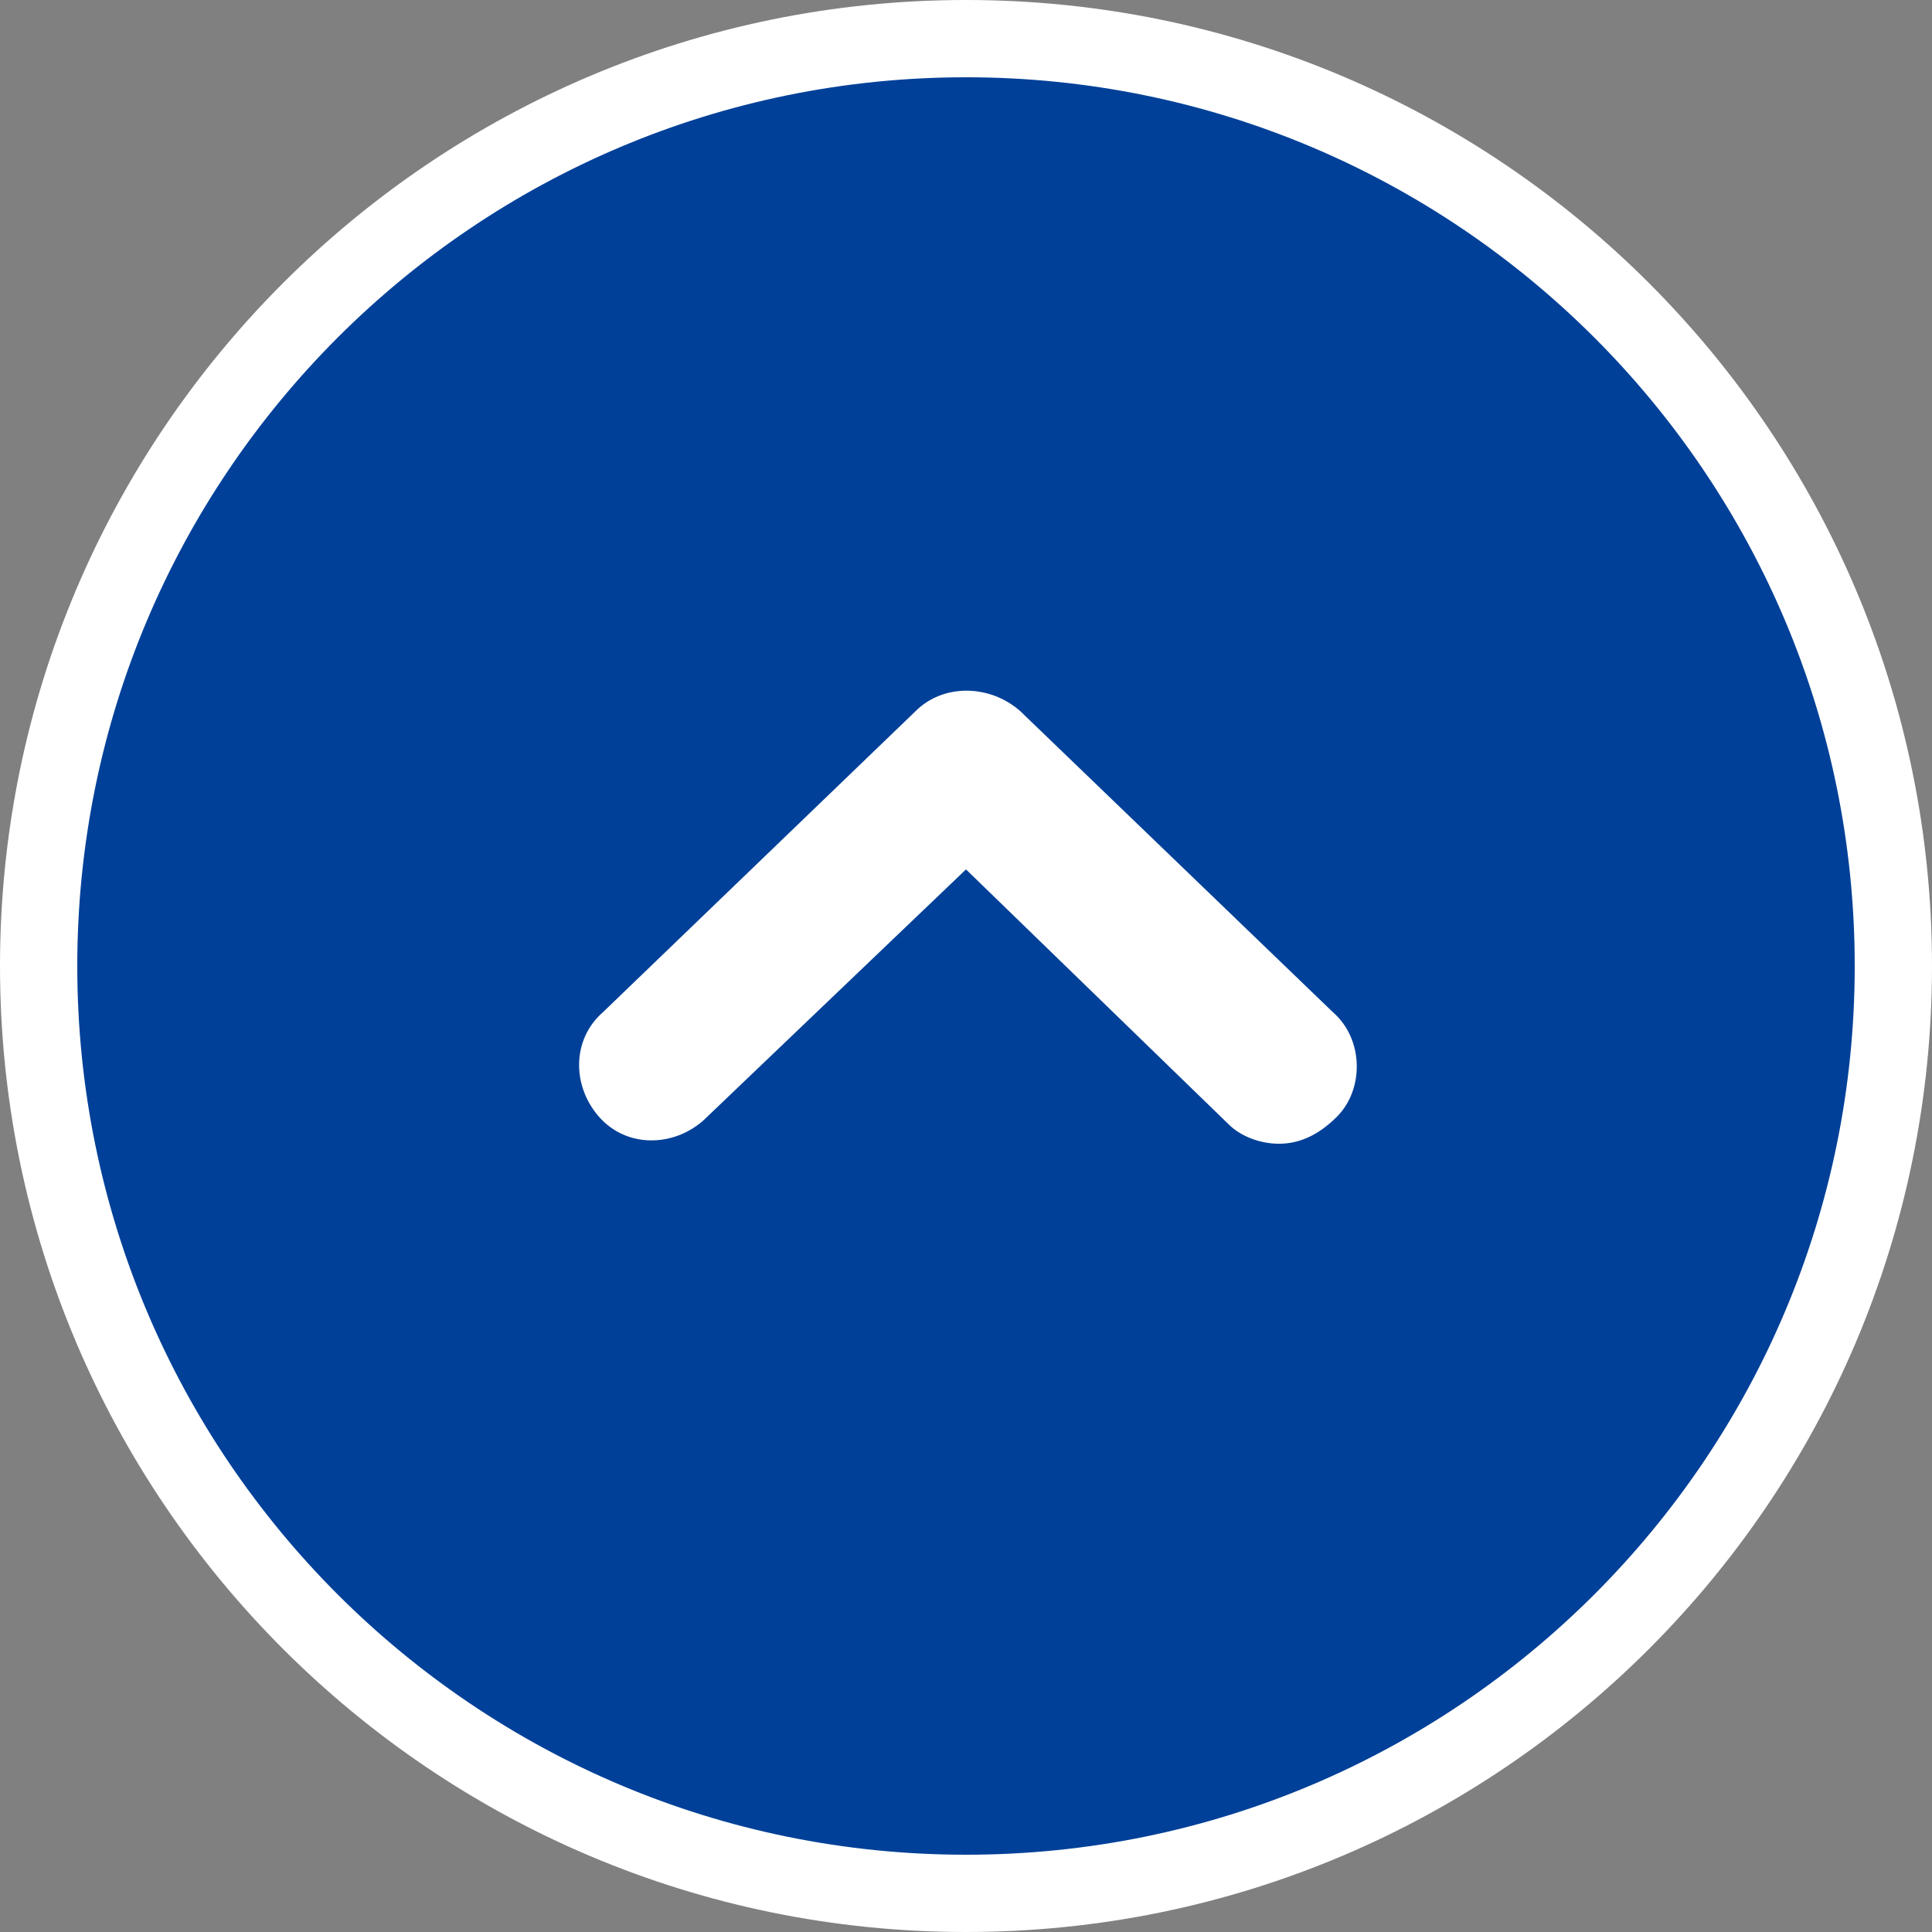
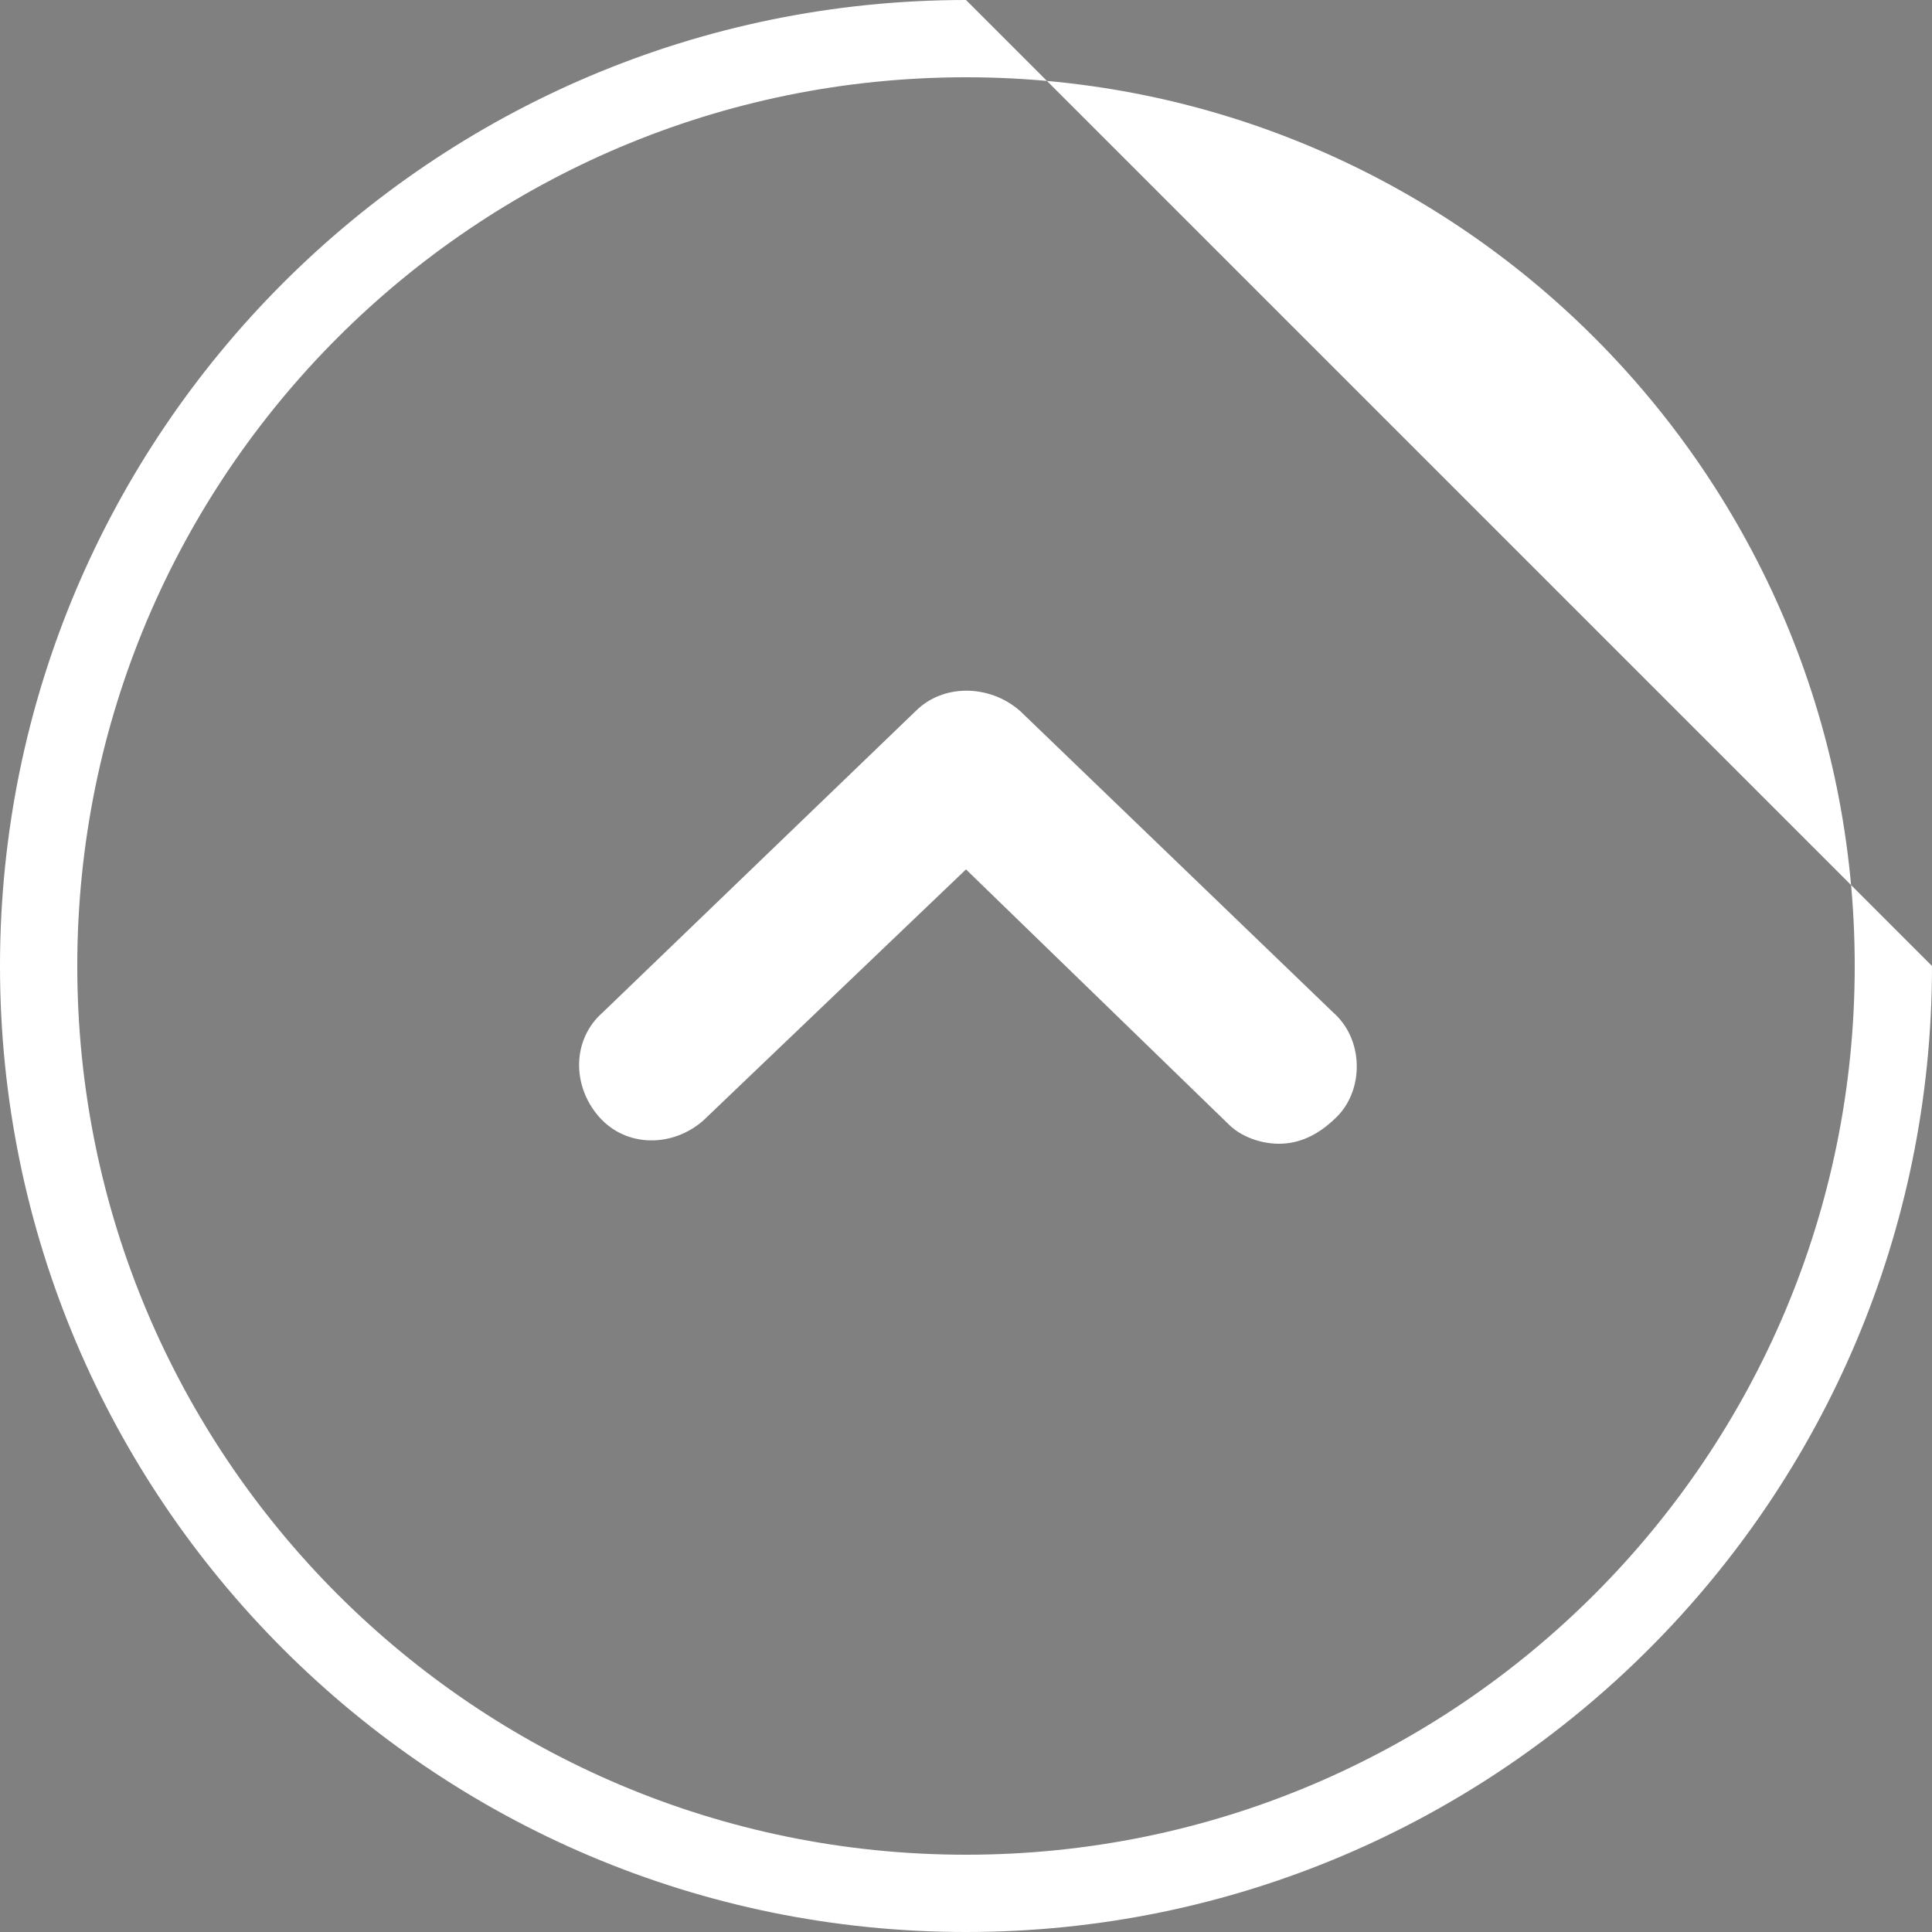
<svg xmlns="http://www.w3.org/2000/svg" version="1.1" id="レイヤー_1" x="0px" y="0px" width="50px" height="50px" viewBox="0 0 50 50" style="enable-background:new 0 0 50 50;" xml:space="preserve">
  <rect x="0" y="0" width="50" height="50" fill="#808080" stroke="none" />
  <style type="text/css">
	.st0{fill:#FFFFFF;}
	.st1{fill:#003E9B;}
	.st2{fill:#80A0CC;}
	.st3{fill:#002879;}
	.st4{fill:#004098;}
</style>
-   <circle class="st4" cx="25" cy="25" r="24" />
  <path class="st0" d="M33.1,29.6c-0.5,0-1-0.2-1.3-0.5L25,22.5L18.2,29c-0.8,0.7-2,0.7-2.7-0.1c-0.7-0.8-0.7-2,0.1-2.7l8.1-7.8  c0.7-0.7,1.9-0.7,2.7,0l8.1,7.8c0.8,0.7,0.8,2,0.1,2.7C34.1,29.4,33.6,29.6,33.1,29.6" />
-   <path class="st0" d="M25,2c12.7,0,23,10.3,23,23S37.7,48,25,48S2,37.7,2,25S12.3,2,25,2 M25,0C11.2,0,0,11.2,0,25  c0,13.8,11.2,25,25,25s25-11.2,25-25C50,11.2,38.8,0,25,0L25,0z" />
+   <path class="st0" d="M25,2c12.7,0,23,10.3,23,23S37.7,48,25,48S2,37.7,2,25S12.3,2,25,2 M25,0C11.2,0,0,11.2,0,25  c0,13.8,11.2,25,25,25s25-11.2,25-25L25,0z" />
</svg>